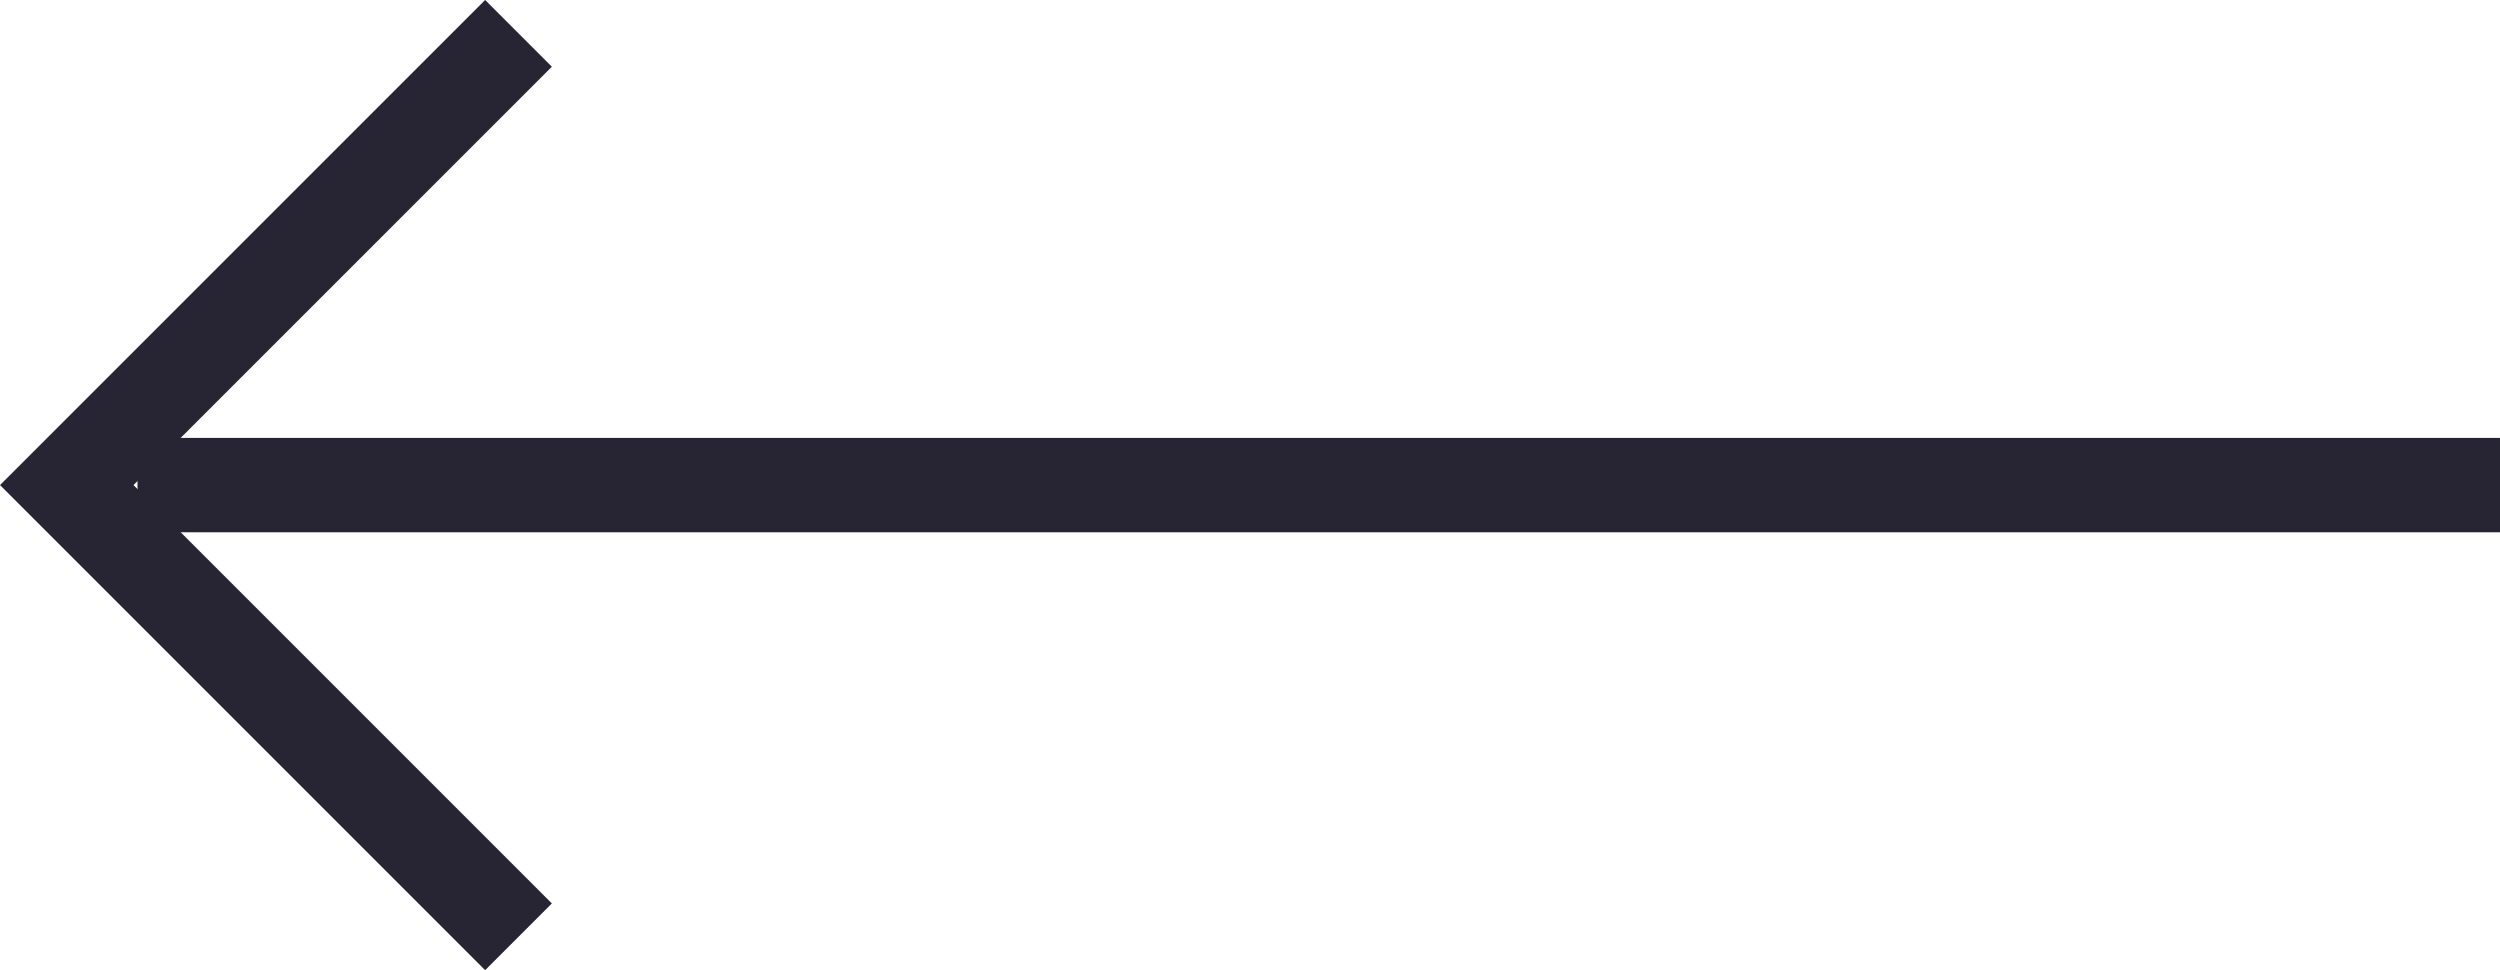
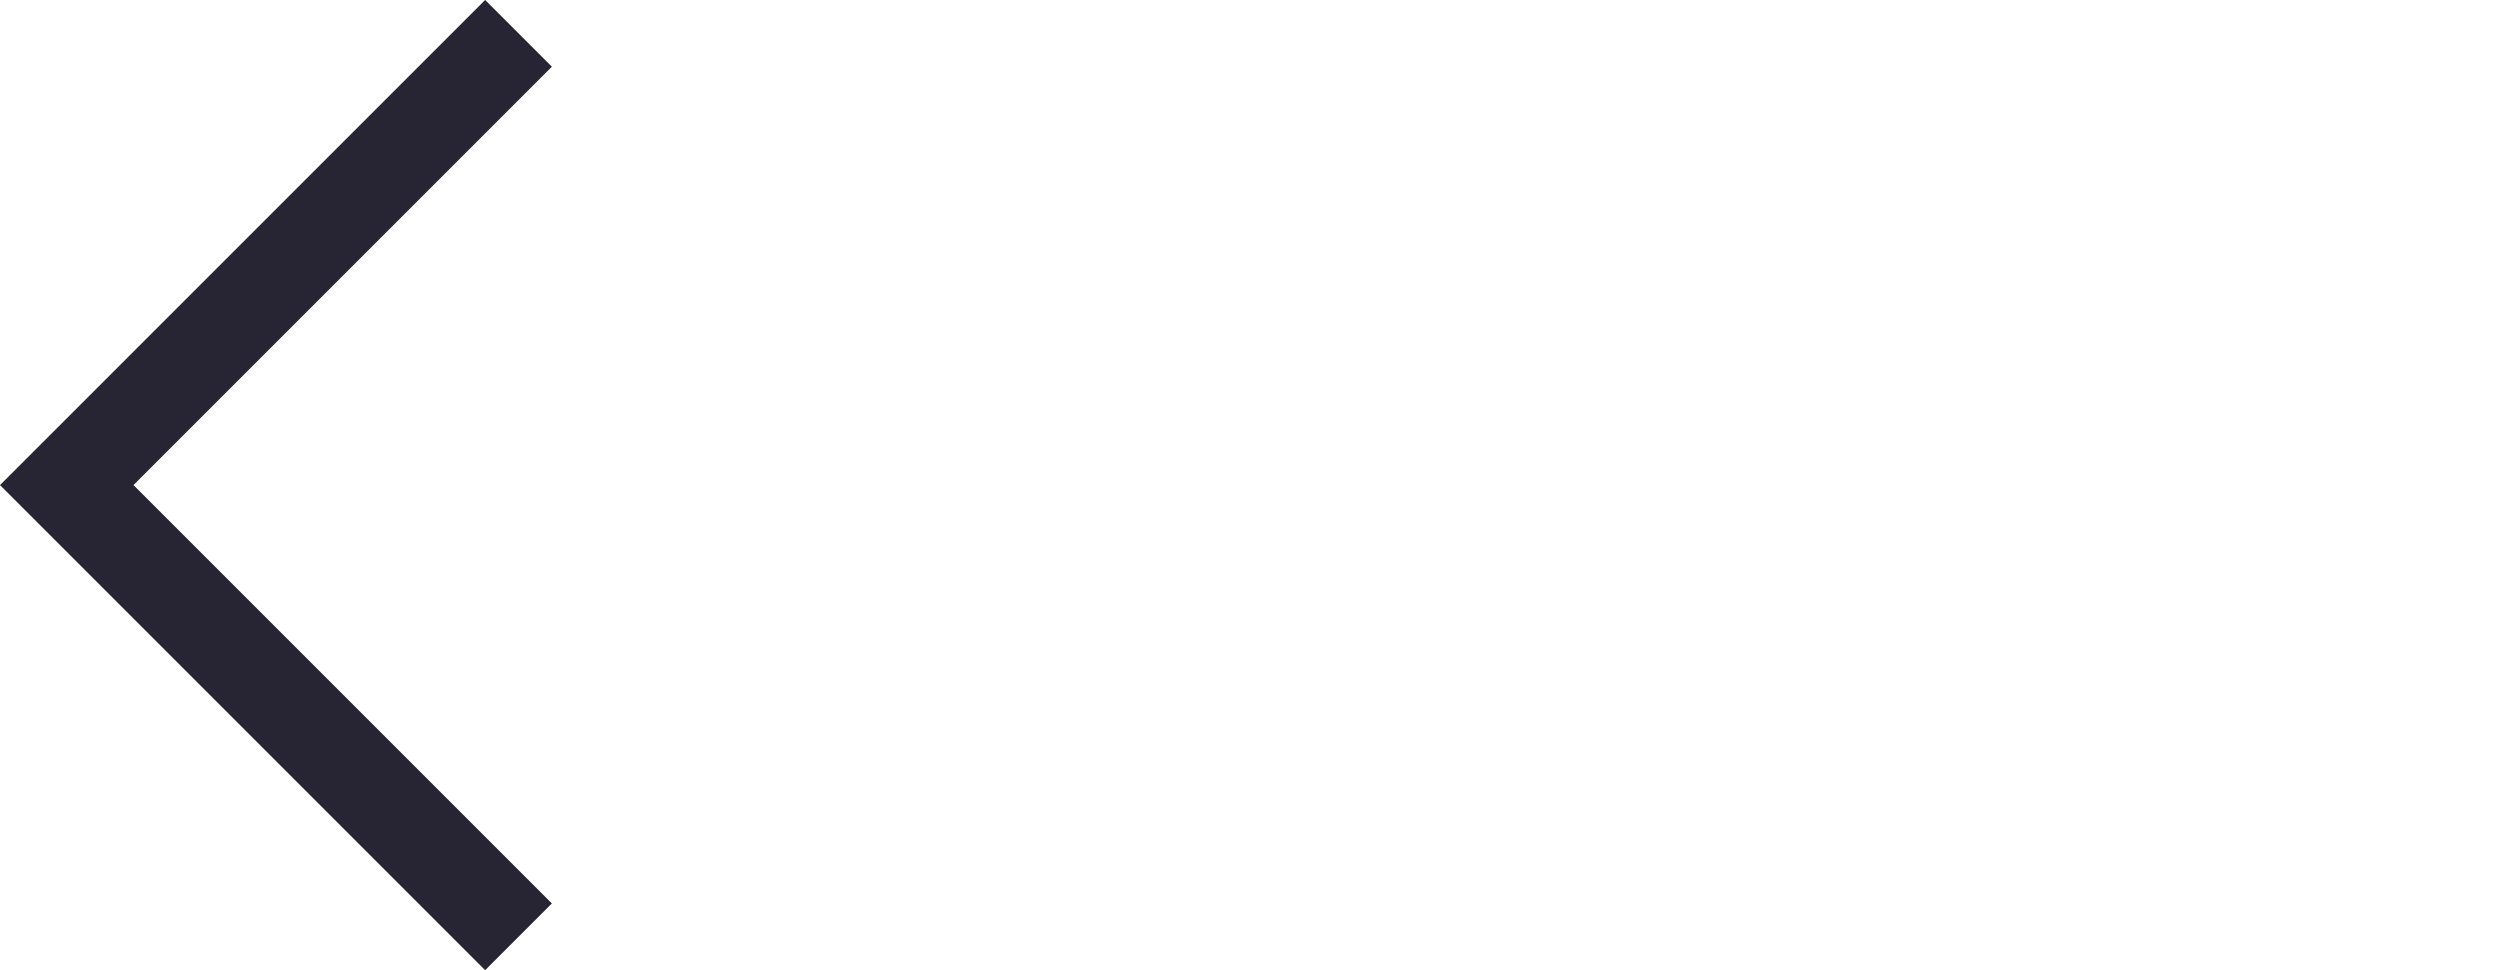
<svg xmlns="http://www.w3.org/2000/svg" width="105.964" height="41.123" viewBox="0 0 105.964 41.123">
  <g id="Group_16629" data-name="Group 16629" transform="translate(2.829 1.414)">
-     <path id="Path_33" data-name="Path 33" d="M-5328.363-5532H-5428.5" transform="translate(5431.499 5551.147)" fill="none" stroke="#272534" stroke-width="4" />
    <path id="Path_34" data-name="Path 34" d="M-5362.392-5541.437l-19.148,19.146,19.148,19.148" transform="translate(5381.54 5541.437)" fill="none" stroke="#272534" stroke-width="4" />
  </g>
</svg>